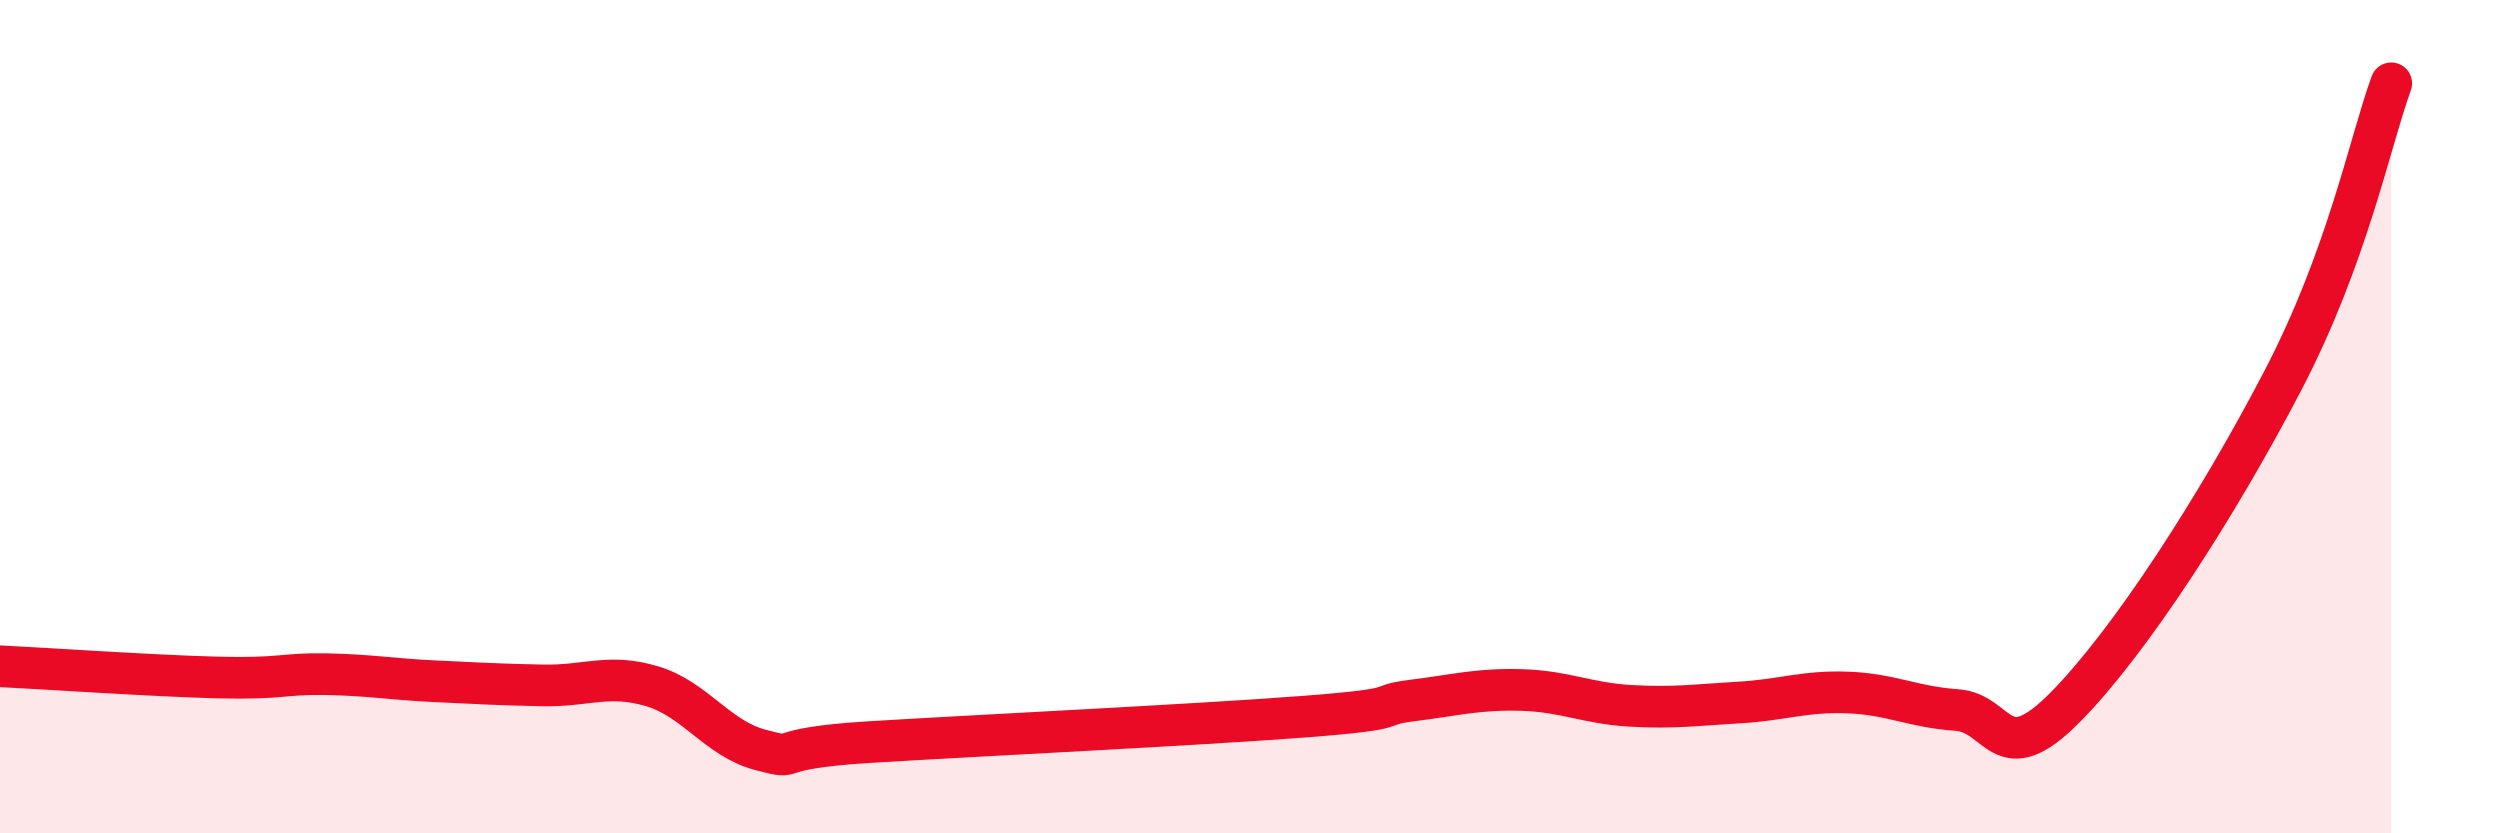
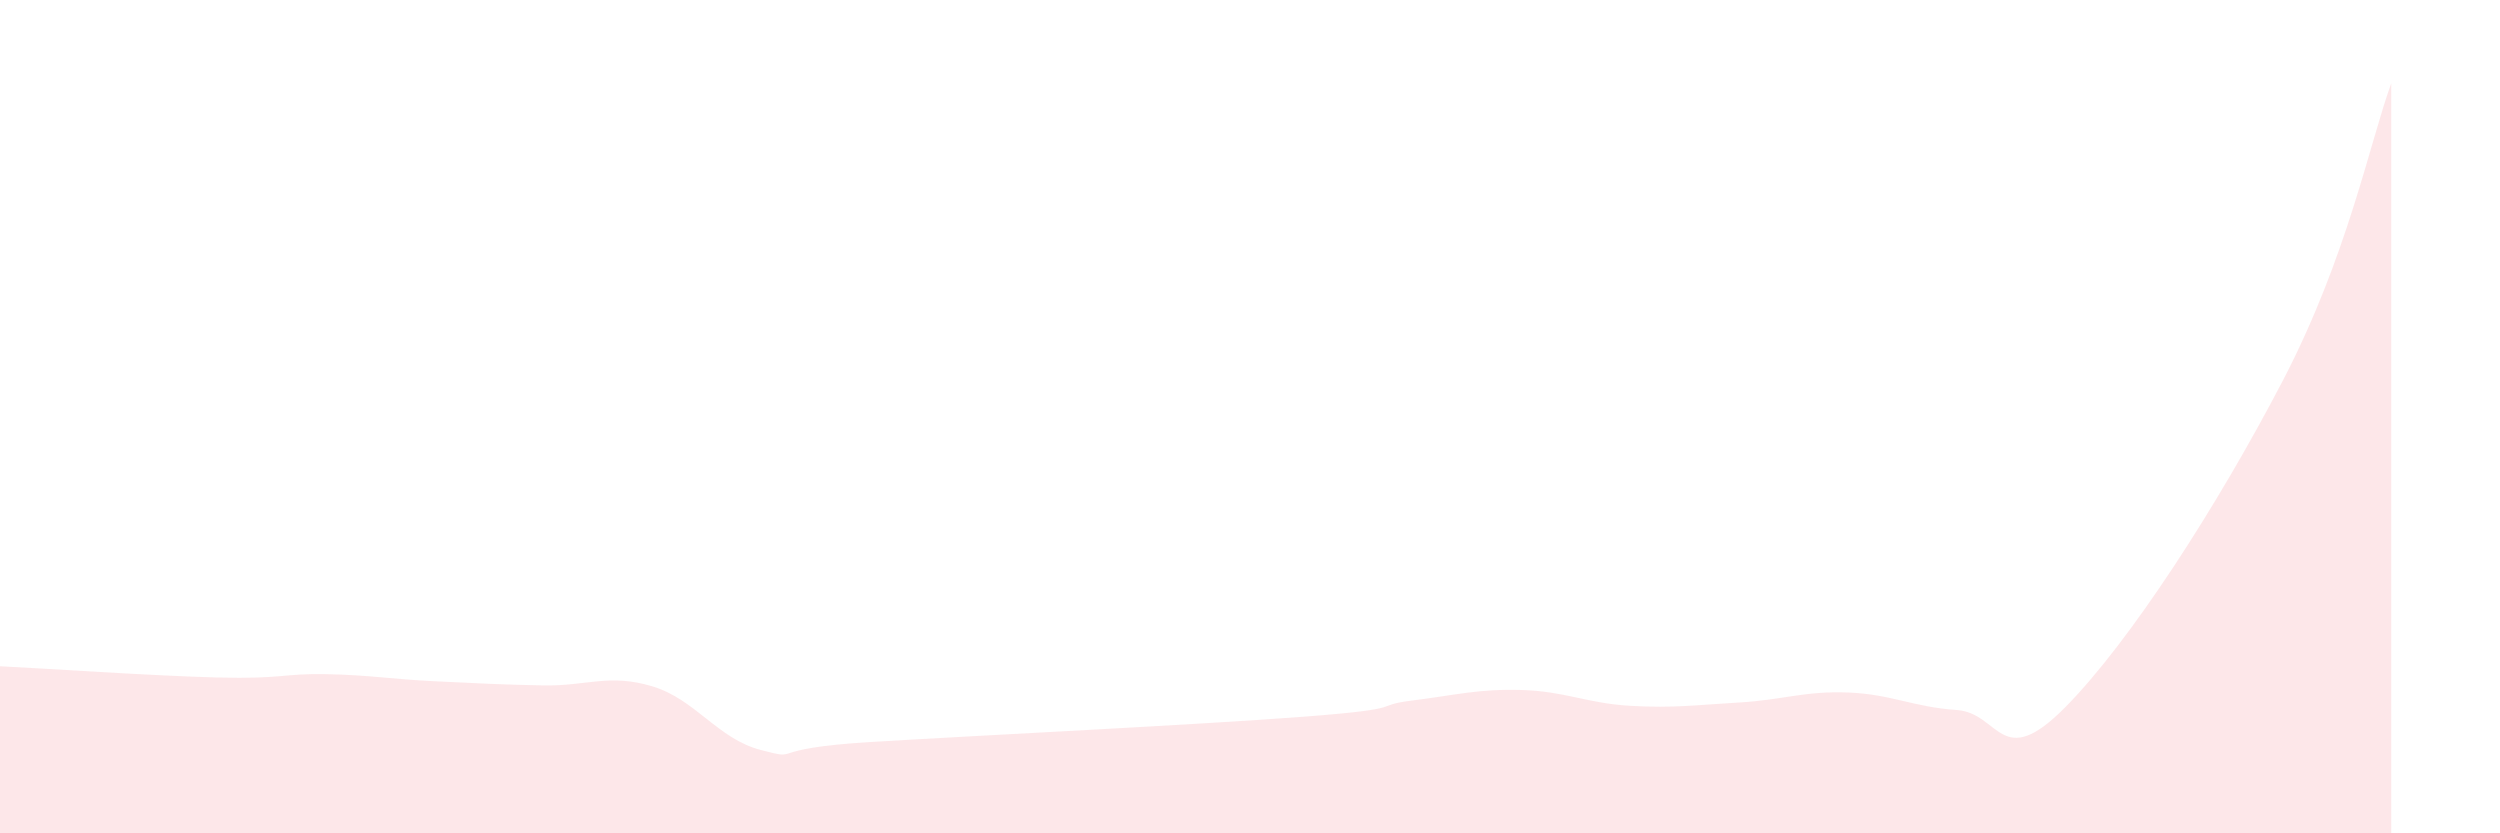
<svg xmlns="http://www.w3.org/2000/svg" width="60" height="20" viewBox="0 0 60 20">
  <path d="M 0,15.99 C 1.04,16.04 3.65,16.22 5.22,16.26 C 6.79,16.3 6.79,16.16 7.83,16.18 C 8.87,16.2 9.39,16.3 10.43,16.35 C 11.47,16.4 12,16.43 13.04,16.45 C 14.08,16.47 14.61,16.16 15.65,16.47 C 16.69,16.78 17.22,17.73 18.26,18 C 19.3,18.27 18.26,17.97 20.87,17.81 C 23.48,17.65 28.69,17.4 31.3,17.2 C 33.91,17 32.87,16.94 33.91,16.81 C 34.95,16.68 35.48,16.53 36.52,16.56 C 37.56,16.59 38.09,16.88 39.13,16.94 C 40.17,17 40.7,16.92 41.74,16.86 C 42.78,16.8 43.31,16.58 44.35,16.62 C 45.39,16.66 45.92,16.97 46.96,17.04 C 48,17.11 48.01,18.55 49.57,16.97 C 51.13,15.39 53.22,12.14 54.78,9.15 C 56.34,6.16 56.87,3.43 57.39,2L57.39 20L0 20Z" fill="#EB0A25" opacity="0.1" stroke-linecap="round" stroke-linejoin="round" />
-   <path d="M 0,15.99 C 1.04,16.04 3.65,16.22 5.22,16.26 C 6.79,16.3 6.79,16.16 7.83,16.18 C 8.87,16.2 9.39,16.3 10.43,16.35 C 11.47,16.4 12,16.43 13.04,16.45 C 14.08,16.47 14.61,16.16 15.65,16.47 C 16.69,16.78 17.22,17.73 18.26,18 C 19.3,18.27 18.26,17.97 20.87,17.81 C 23.48,17.65 28.69,17.4 31.3,17.2 C 33.91,17 32.87,16.94 33.91,16.81 C 34.95,16.68 35.48,16.53 36.52,16.56 C 37.56,16.59 38.09,16.88 39.13,16.94 C 40.17,17 40.7,16.92 41.74,16.86 C 42.78,16.8 43.31,16.58 44.35,16.62 C 45.39,16.66 45.92,16.97 46.96,17.04 C 48,17.11 48.01,18.55 49.57,16.97 C 51.13,15.39 53.22,12.14 54.78,9.15 C 56.34,6.16 56.87,3.43 57.39,2" stroke="#EB0A25" stroke-width="1" fill="none" stroke-linecap="round" stroke-linejoin="round" />
</svg>